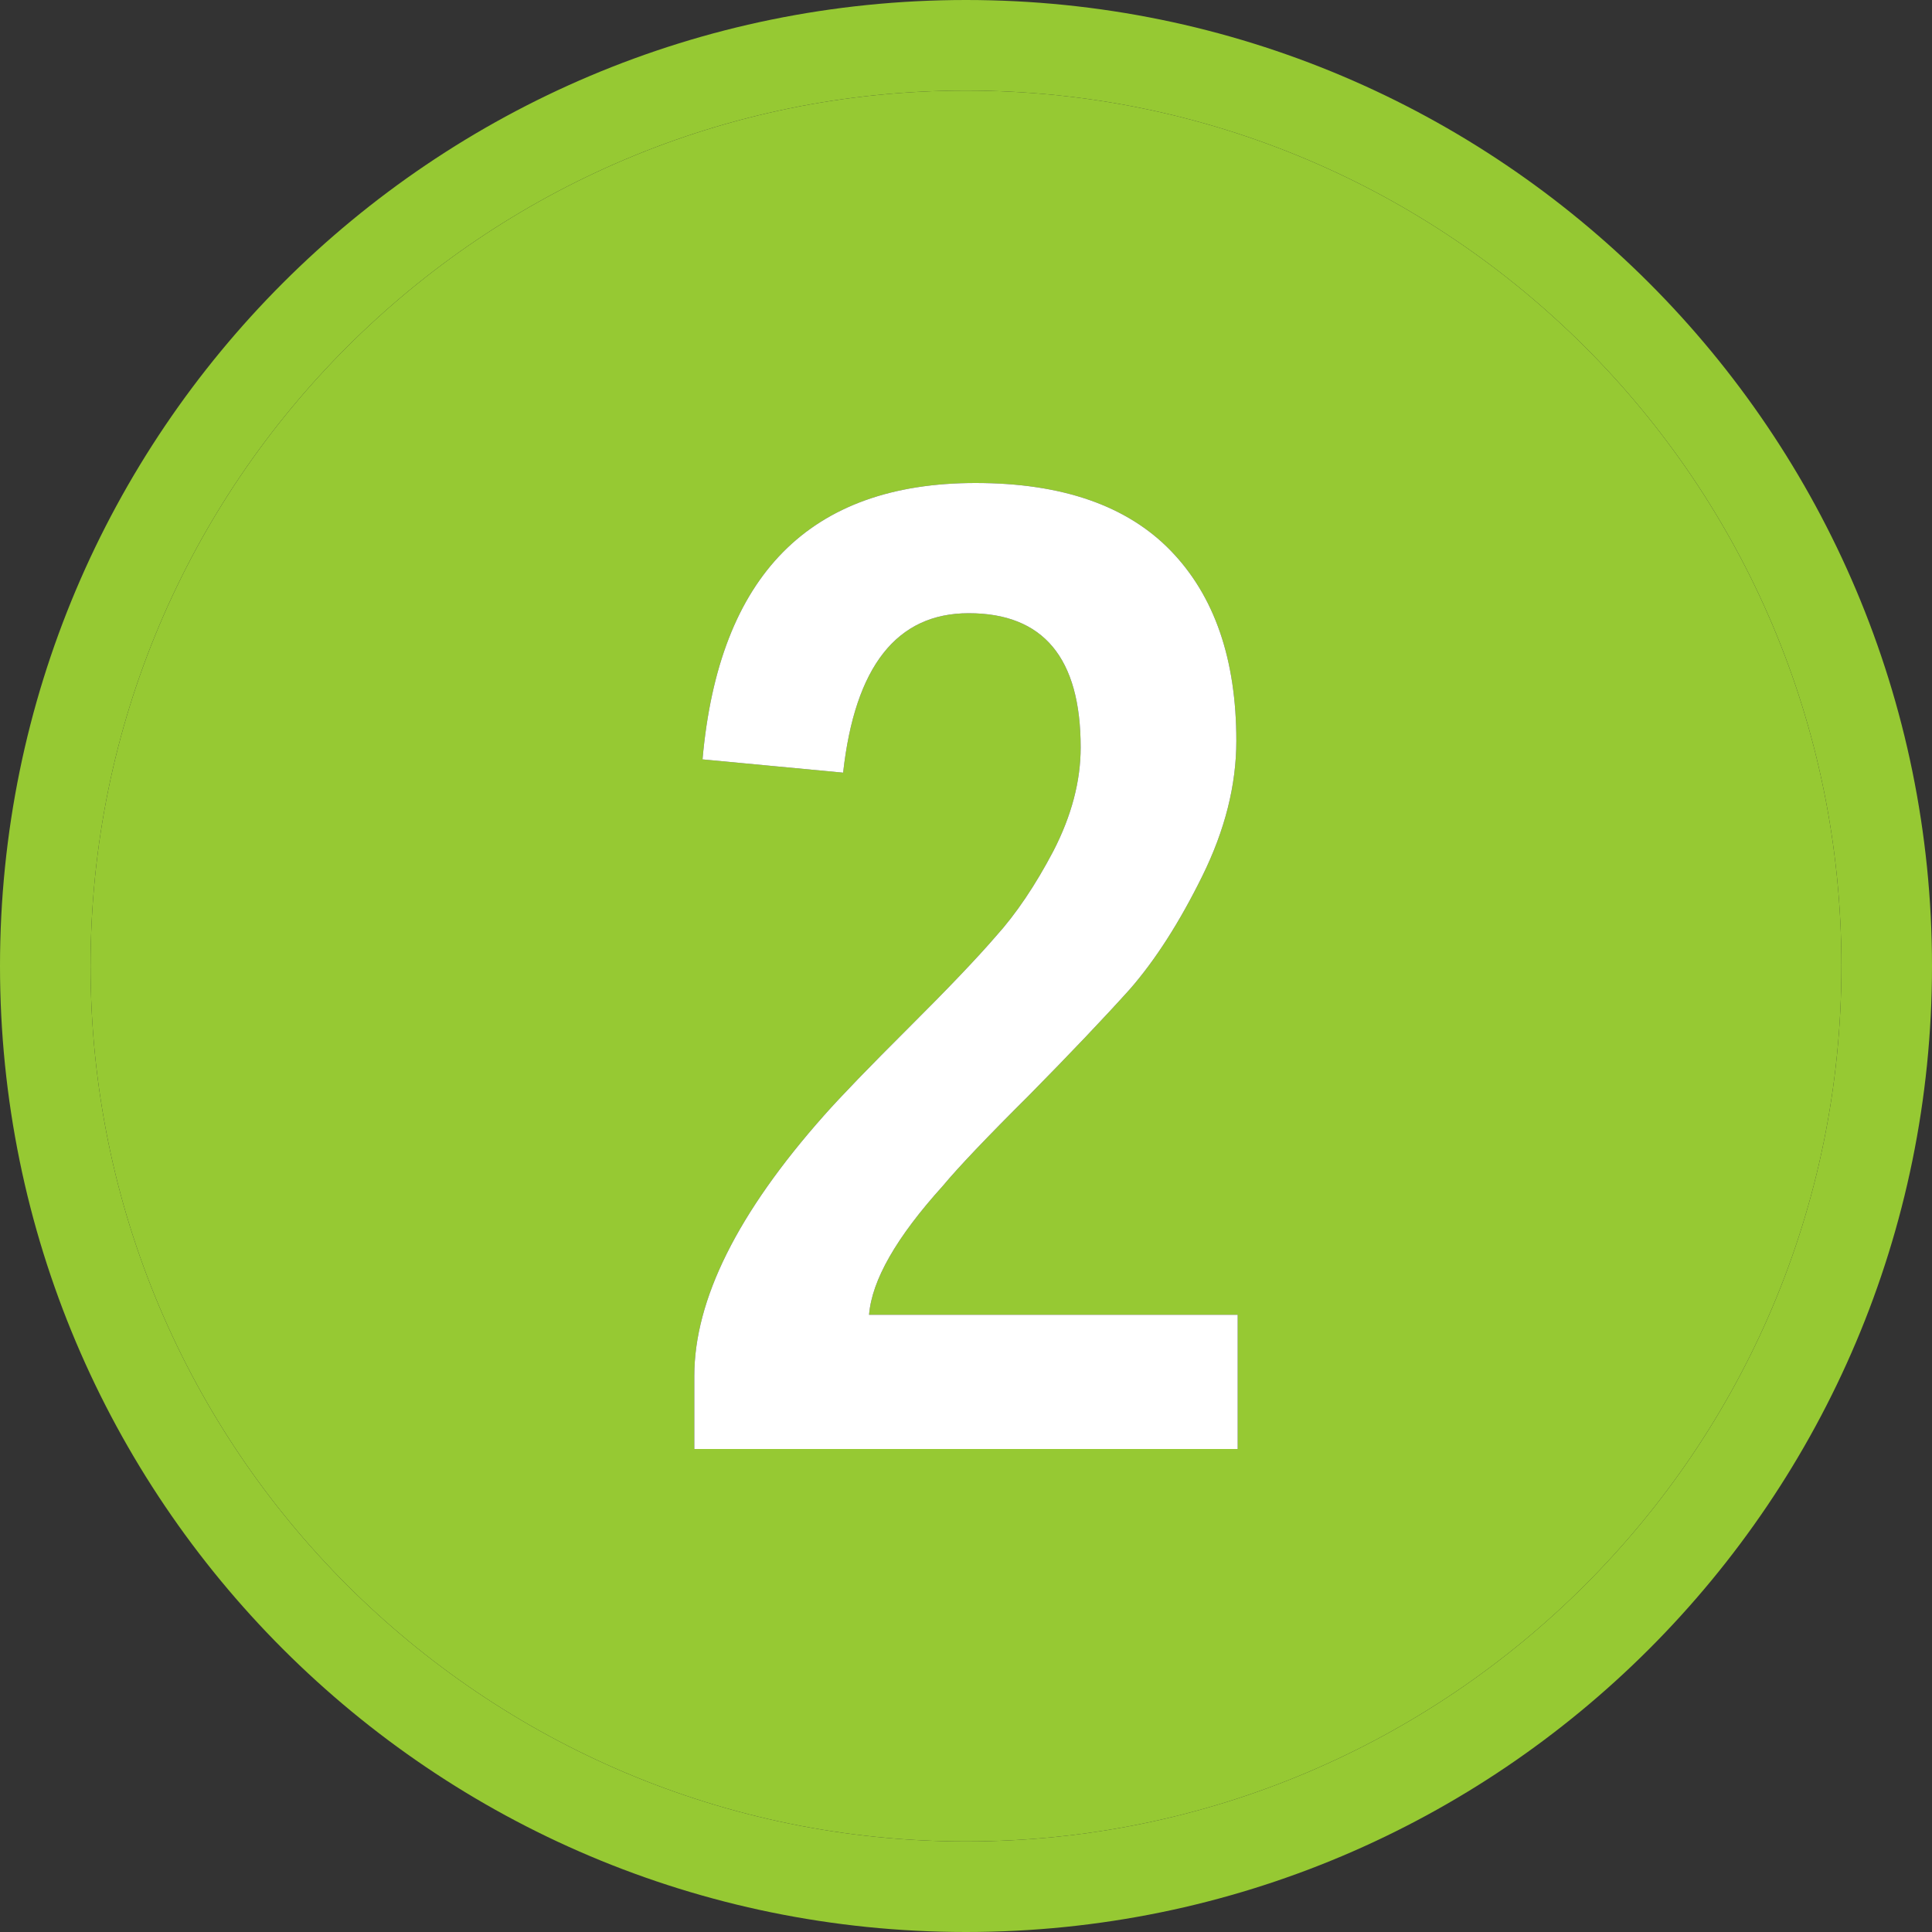
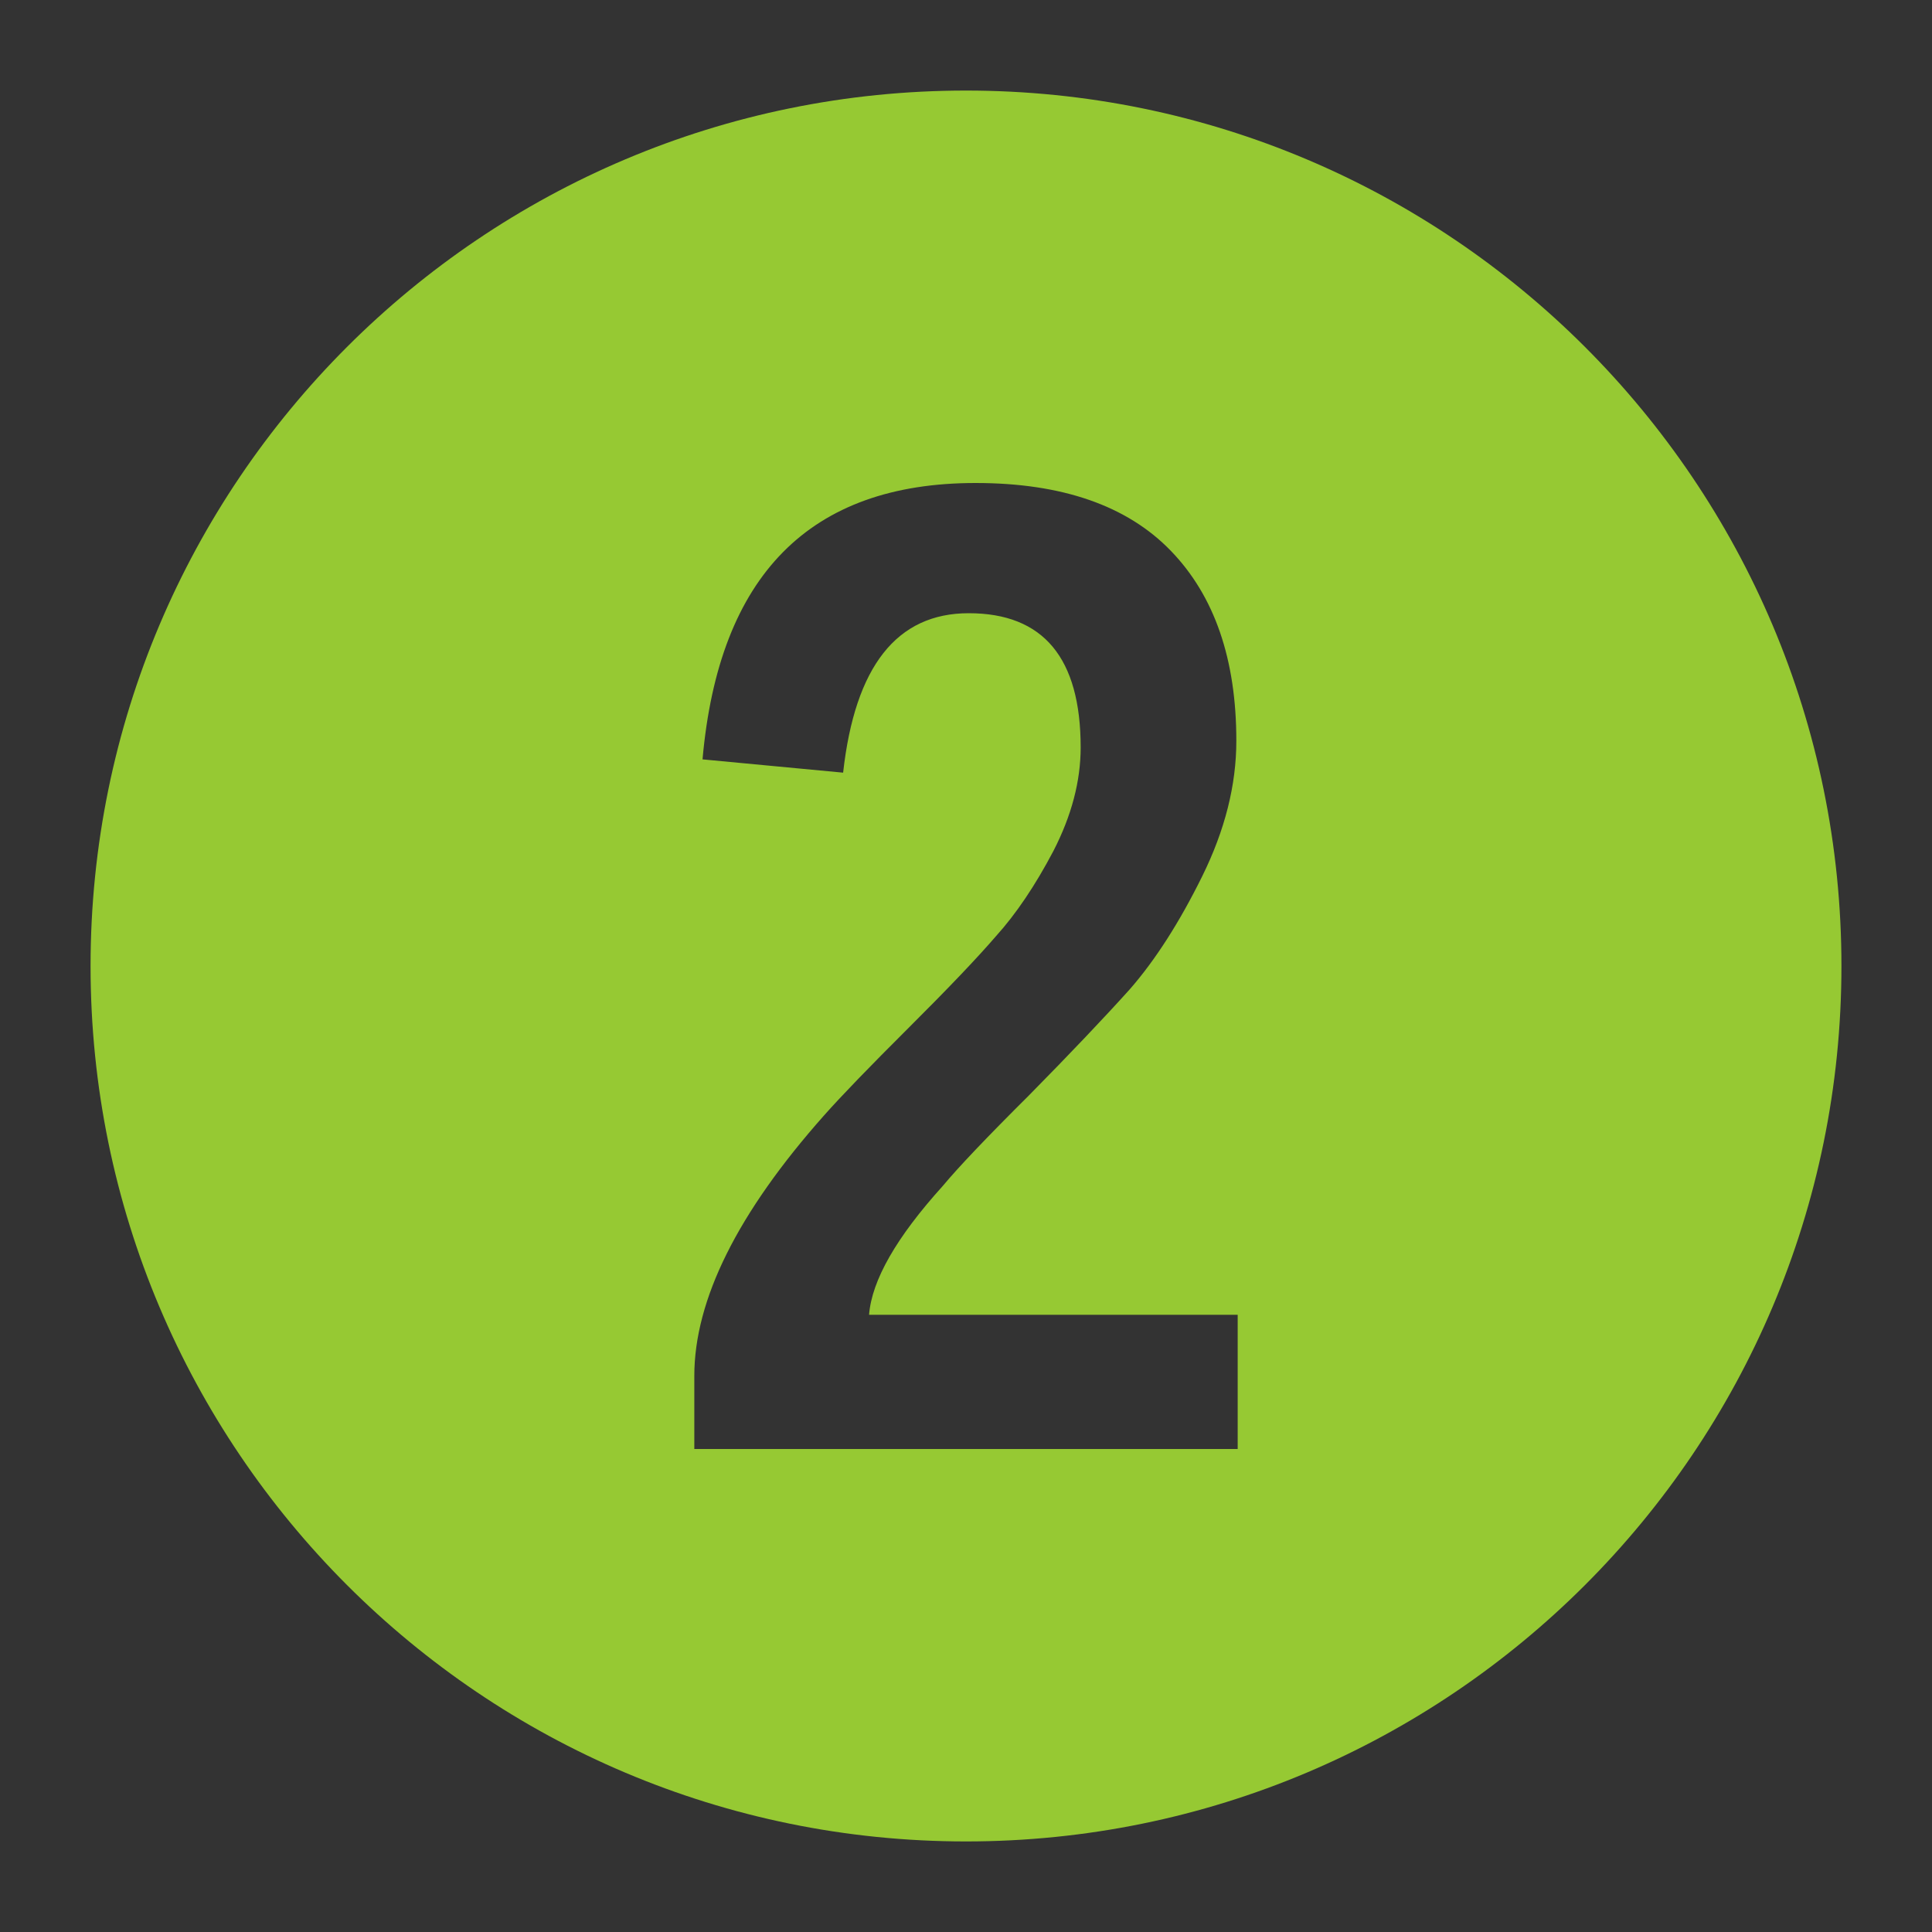
<svg xmlns="http://www.w3.org/2000/svg" width="40" height="40" viewBox="0 0 40 40" fill="none">
  <rect x="0" y="0" width="40" height="40" fill="#333333" stroke="none" />
-   <path fill-rule="evenodd" clip-rule="evenodd" d="M20 38.125C30.01 38.125 38.125 30.01 38.125 20C38.125 9.99 30.01 1.875 20 1.875C9.99 1.875 1.875 9.99 1.875 20C1.875 30.01 9.99 38.125 20 38.125ZM20 40C31.046 40 40 31.046 40 20C40 8.954 31.046 0 20 0C8.954 0 0 8.954 0 20C0 31.046 8.954 40 20 40Z" fill="#96C933" />
  <path fill-rule="evenodd" clip-rule="evenodd" d="M38.125 20C38.125 30.01 30.01 38.125 20 38.125C9.99 38.125 1.875 30.01 1.875 20C1.875 9.99 9.99 1.875 20 1.875C30.01 1.875 38.125 9.99 38.125 20ZM14.375 30H25.625V27.221H17.993C18.05 26.506 18.558 25.617 19.52 24.553C19.84 24.168 20.433 23.544 21.3 22.682C22.167 21.802 22.864 21.068 23.392 20.481C23.92 19.876 24.419 19.097 24.89 18.143C25.361 17.189 25.597 16.254 25.597 15.337C25.597 13.65 25.145 12.338 24.24 11.403C23.335 10.468 21.988 10 20.198 10C16.768 10 14.884 11.907 14.545 15.722L17.456 15.997C17.701 13.796 18.568 12.696 20.056 12.696C21.602 12.696 22.374 13.622 22.374 15.475C22.374 16.172 22.186 16.887 21.809 17.62C21.432 18.336 21.036 18.922 20.622 19.381C20.226 19.84 19.623 20.472 18.813 21.279C18.003 22.086 17.418 22.691 17.06 23.095C15.27 25.112 14.375 26.91 14.375 28.487V30Z" fill="#96C933" />
-   <path d="M25.625 30H14.375V28.487C14.375 26.91 15.27 25.112 17.06 23.095C17.418 22.691 18.003 22.086 18.813 21.279C19.623 20.472 20.226 19.84 20.622 19.381C21.036 18.922 21.432 18.336 21.809 17.62C22.186 16.887 22.374 16.172 22.374 15.475C22.374 13.622 21.602 12.696 20.056 12.696C18.568 12.696 17.701 13.796 17.456 15.997L14.545 15.722C14.884 11.907 16.768 10 20.198 10C21.988 10 23.335 10.468 24.24 11.403C25.145 12.338 25.597 13.65 25.597 15.337C25.597 16.254 25.361 17.189 24.89 18.143C24.419 19.097 23.92 19.876 23.392 20.481C22.864 21.068 22.167 21.802 21.3 22.682C20.433 23.544 19.84 24.168 19.52 24.553C18.558 25.617 18.05 26.506 17.993 27.221H25.625V30Z" fill="white" />
</svg>